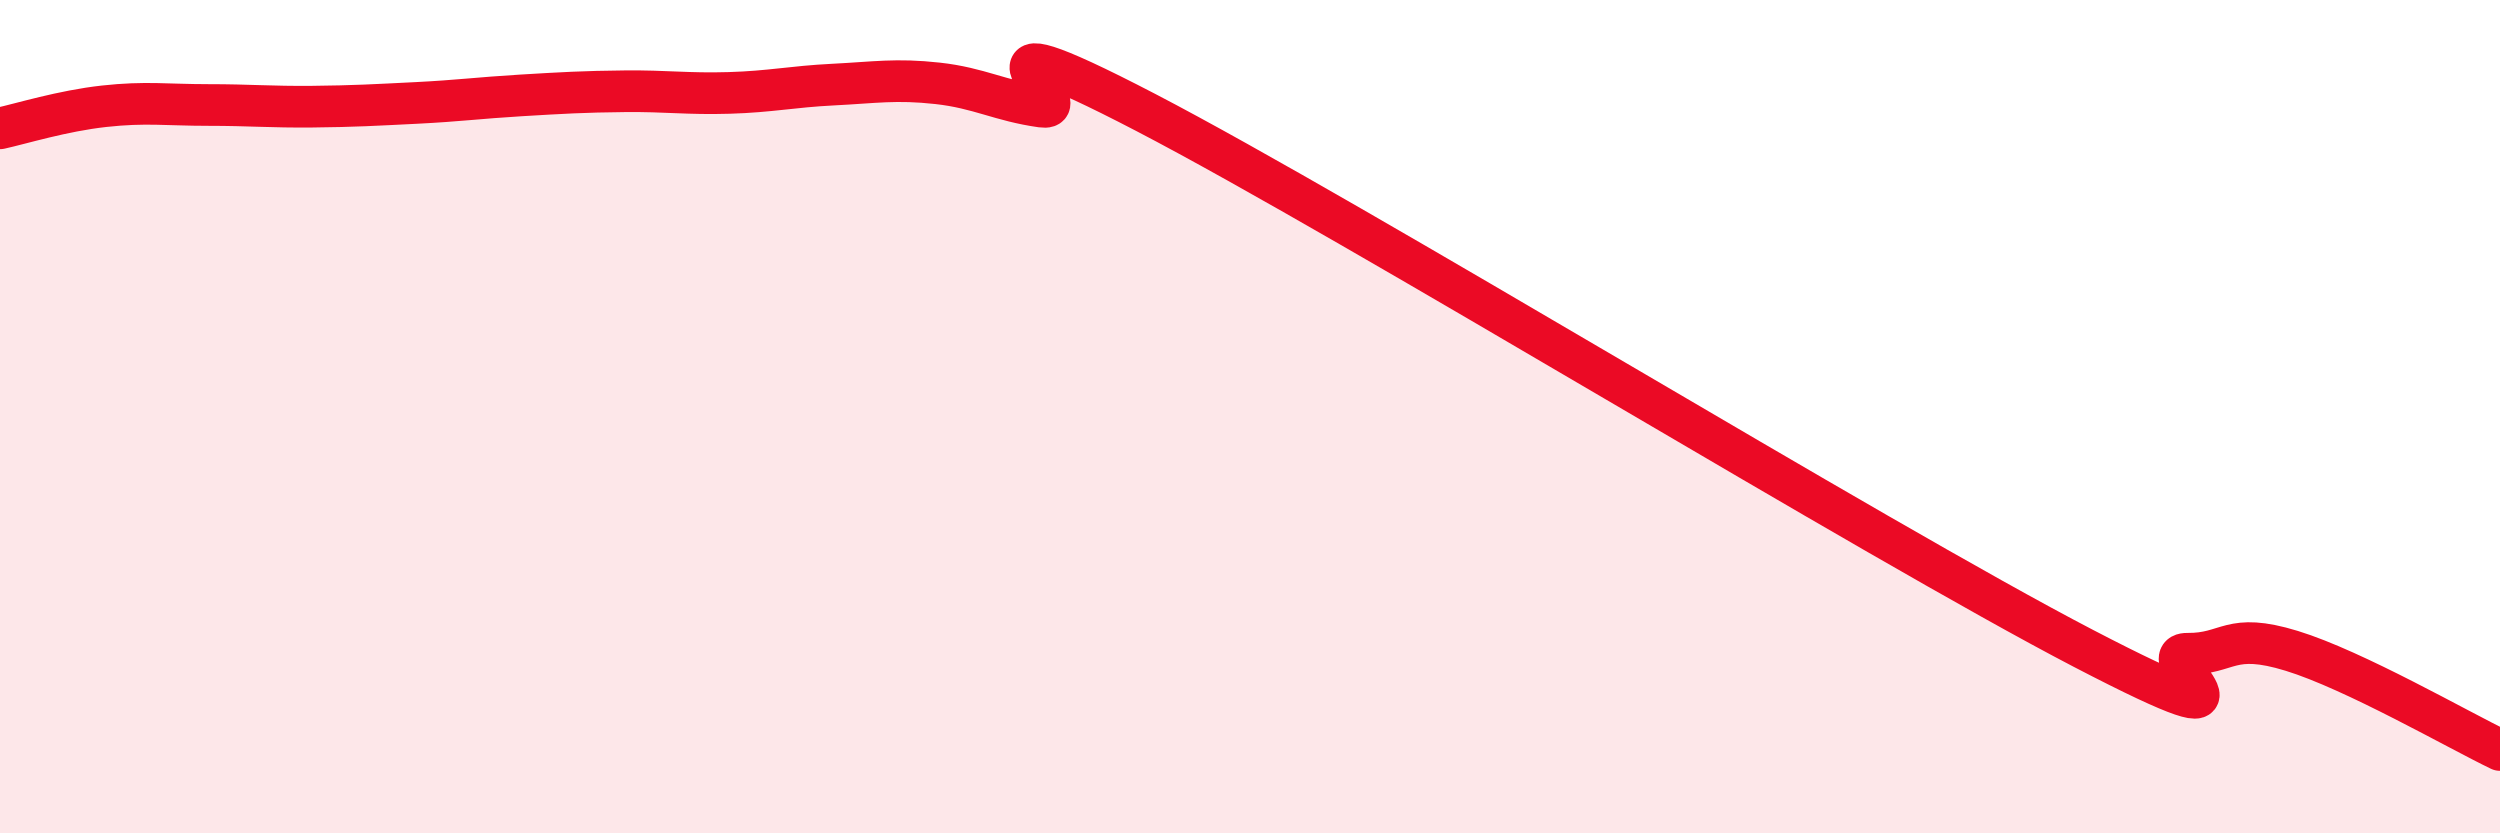
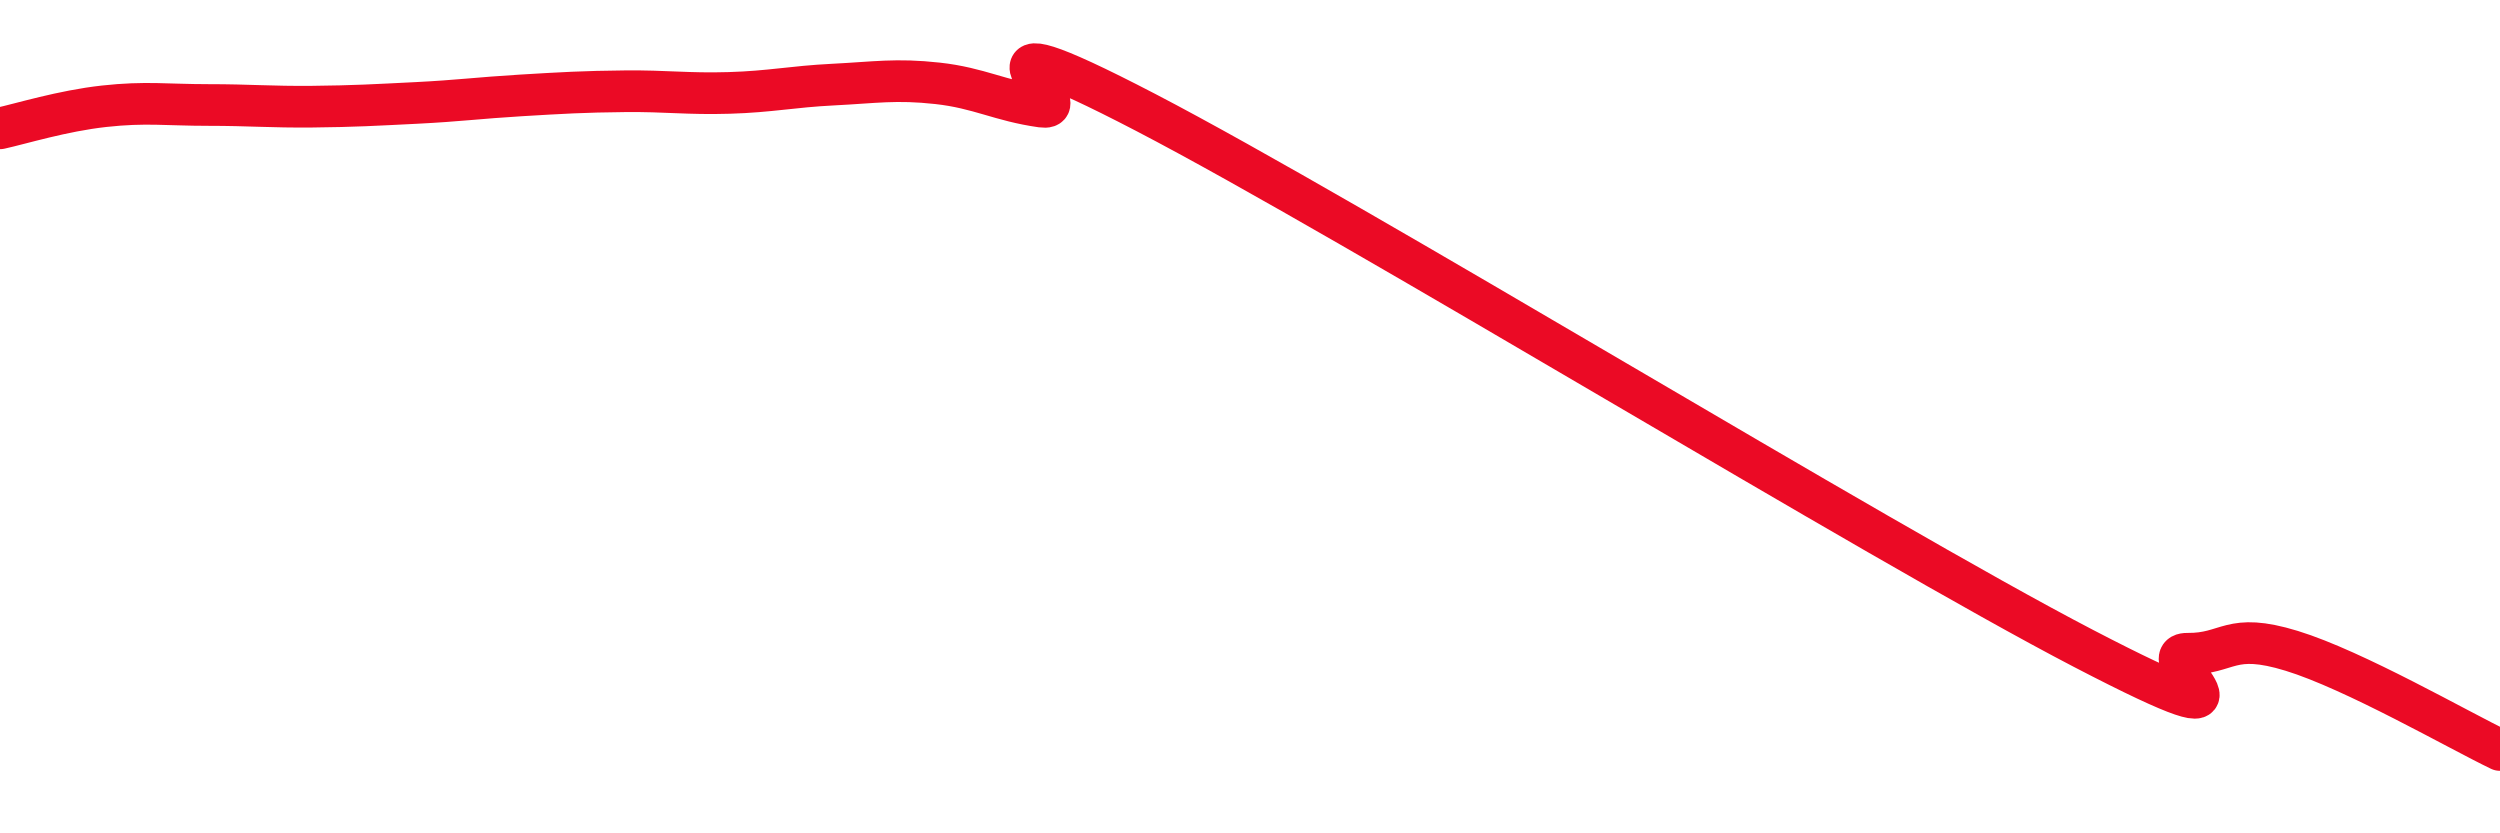
<svg xmlns="http://www.w3.org/2000/svg" width="60" height="20" viewBox="0 0 60 20">
-   <path d="M 0,3.08 C 0.5,2.97 1.5,2.66 2.5,2.55 C 3.5,2.44 4,2.52 5,2.52 C 6,2.52 6.5,2.57 7.5,2.56 C 8.5,2.55 9,2.52 10,2.47 C 11,2.42 11.5,2.35 12.5,2.29 C 13.5,2.23 14,2.2 15,2.19 C 16,2.18 16.5,2.26 17.5,2.23 C 18.5,2.2 19,2.08 20,2.03 C 21,1.98 21.5,1.89 22.5,2 C 23.5,2.11 24,2.42 25,2.56 C 26,2.7 22.5,0.1 27.5,2.7 C 32.5,5.3 45,12.96 50,15.56 C 55,18.16 51.5,15.68 52.5,15.69 C 53.5,15.7 53.5,15.16 55,15.62 C 56.5,16.08 59,17.52 60,18L60 20L0 20Z" fill="#EB0A25" opacity="0.1" stroke-linecap="round" stroke-linejoin="round" />
  <path d="M 0,3.08 C 0.5,2.97 1.5,2.66 2.5,2.55 C 3.5,2.44 4,2.52 5,2.52 C 6,2.52 6.5,2.57 7.5,2.56 C 8.5,2.55 9,2.52 10,2.47 C 11,2.42 11.5,2.35 12.5,2.29 C 13.5,2.23 14,2.2 15,2.19 C 16,2.18 16.5,2.26 17.5,2.23 C 18.5,2.2 19,2.08 20,2.03 C 21,1.98 21.5,1.89 22.5,2 C 23.5,2.11 24,2.42 25,2.56 C 26,2.7 22.5,0.1 27.5,2.7 C 32.5,5.3 45,12.96 50,15.56 C 55,18.16 51.5,15.68 52.5,15.69 C 53.5,15.7 53.5,15.16 55,15.62 C 56.5,16.08 59,17.52 60,18" stroke="#EB0A25" stroke-width="1" fill="none" stroke-linecap="round" stroke-linejoin="round" />
</svg>